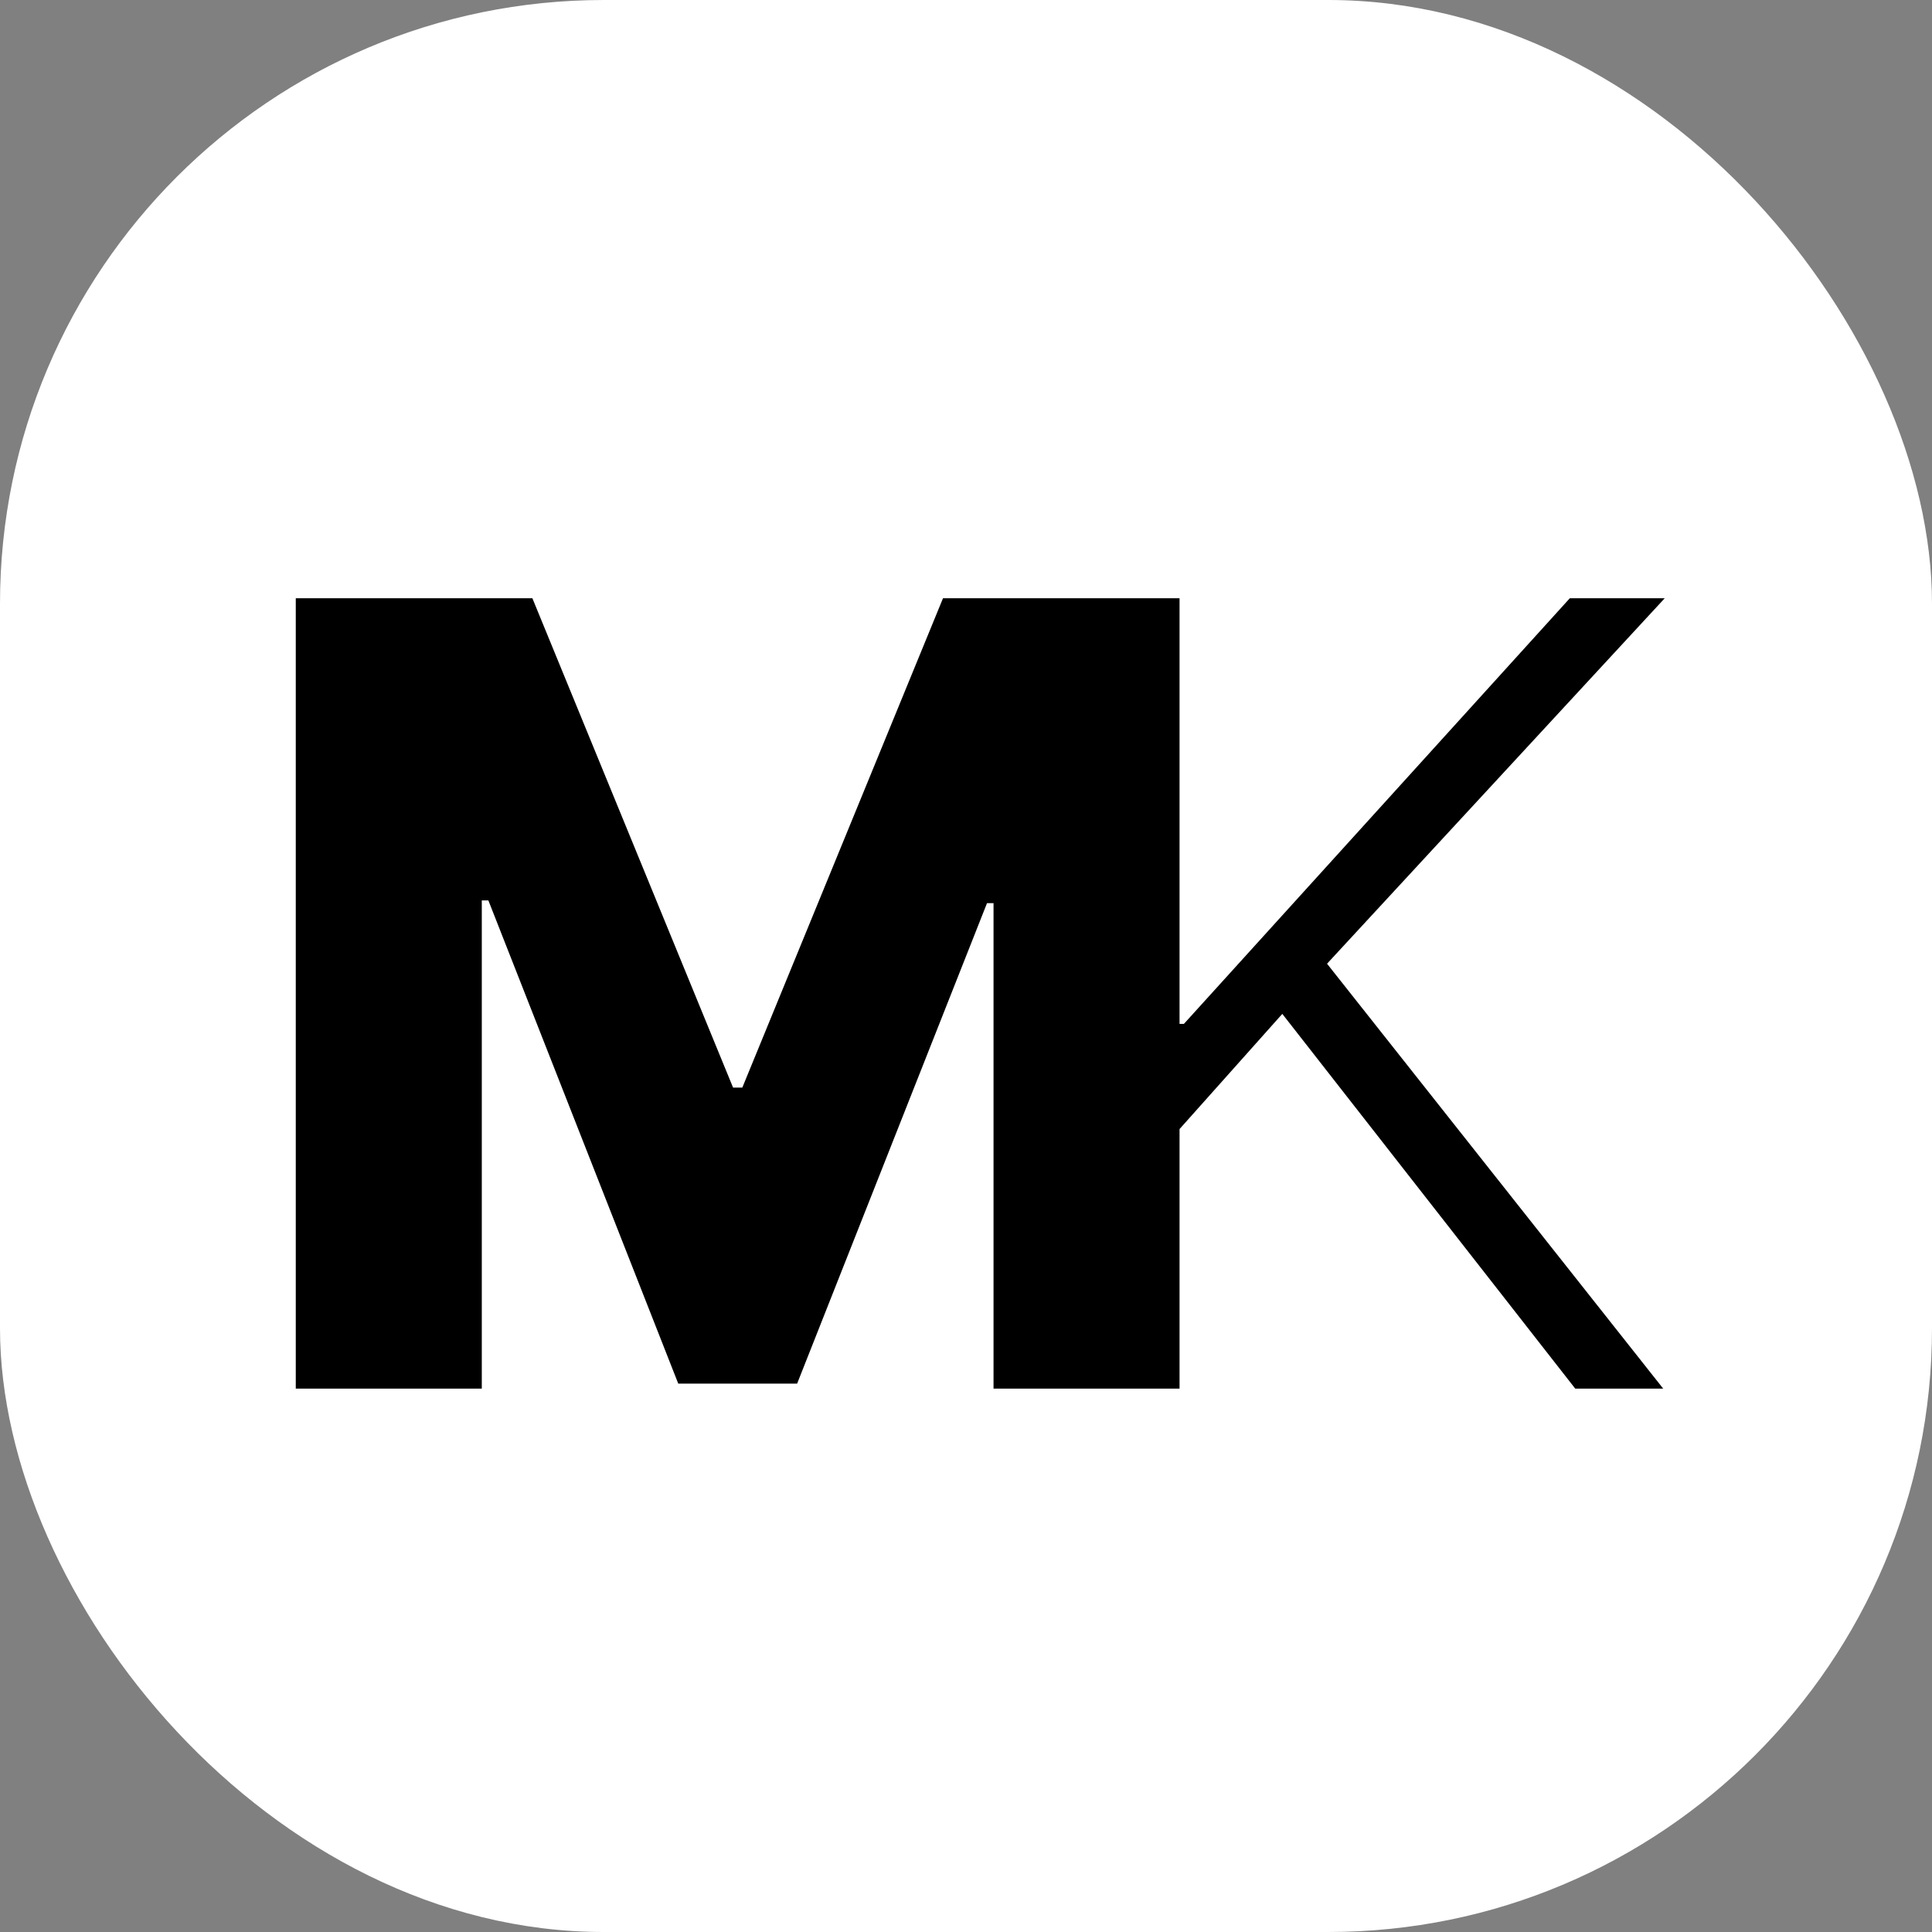
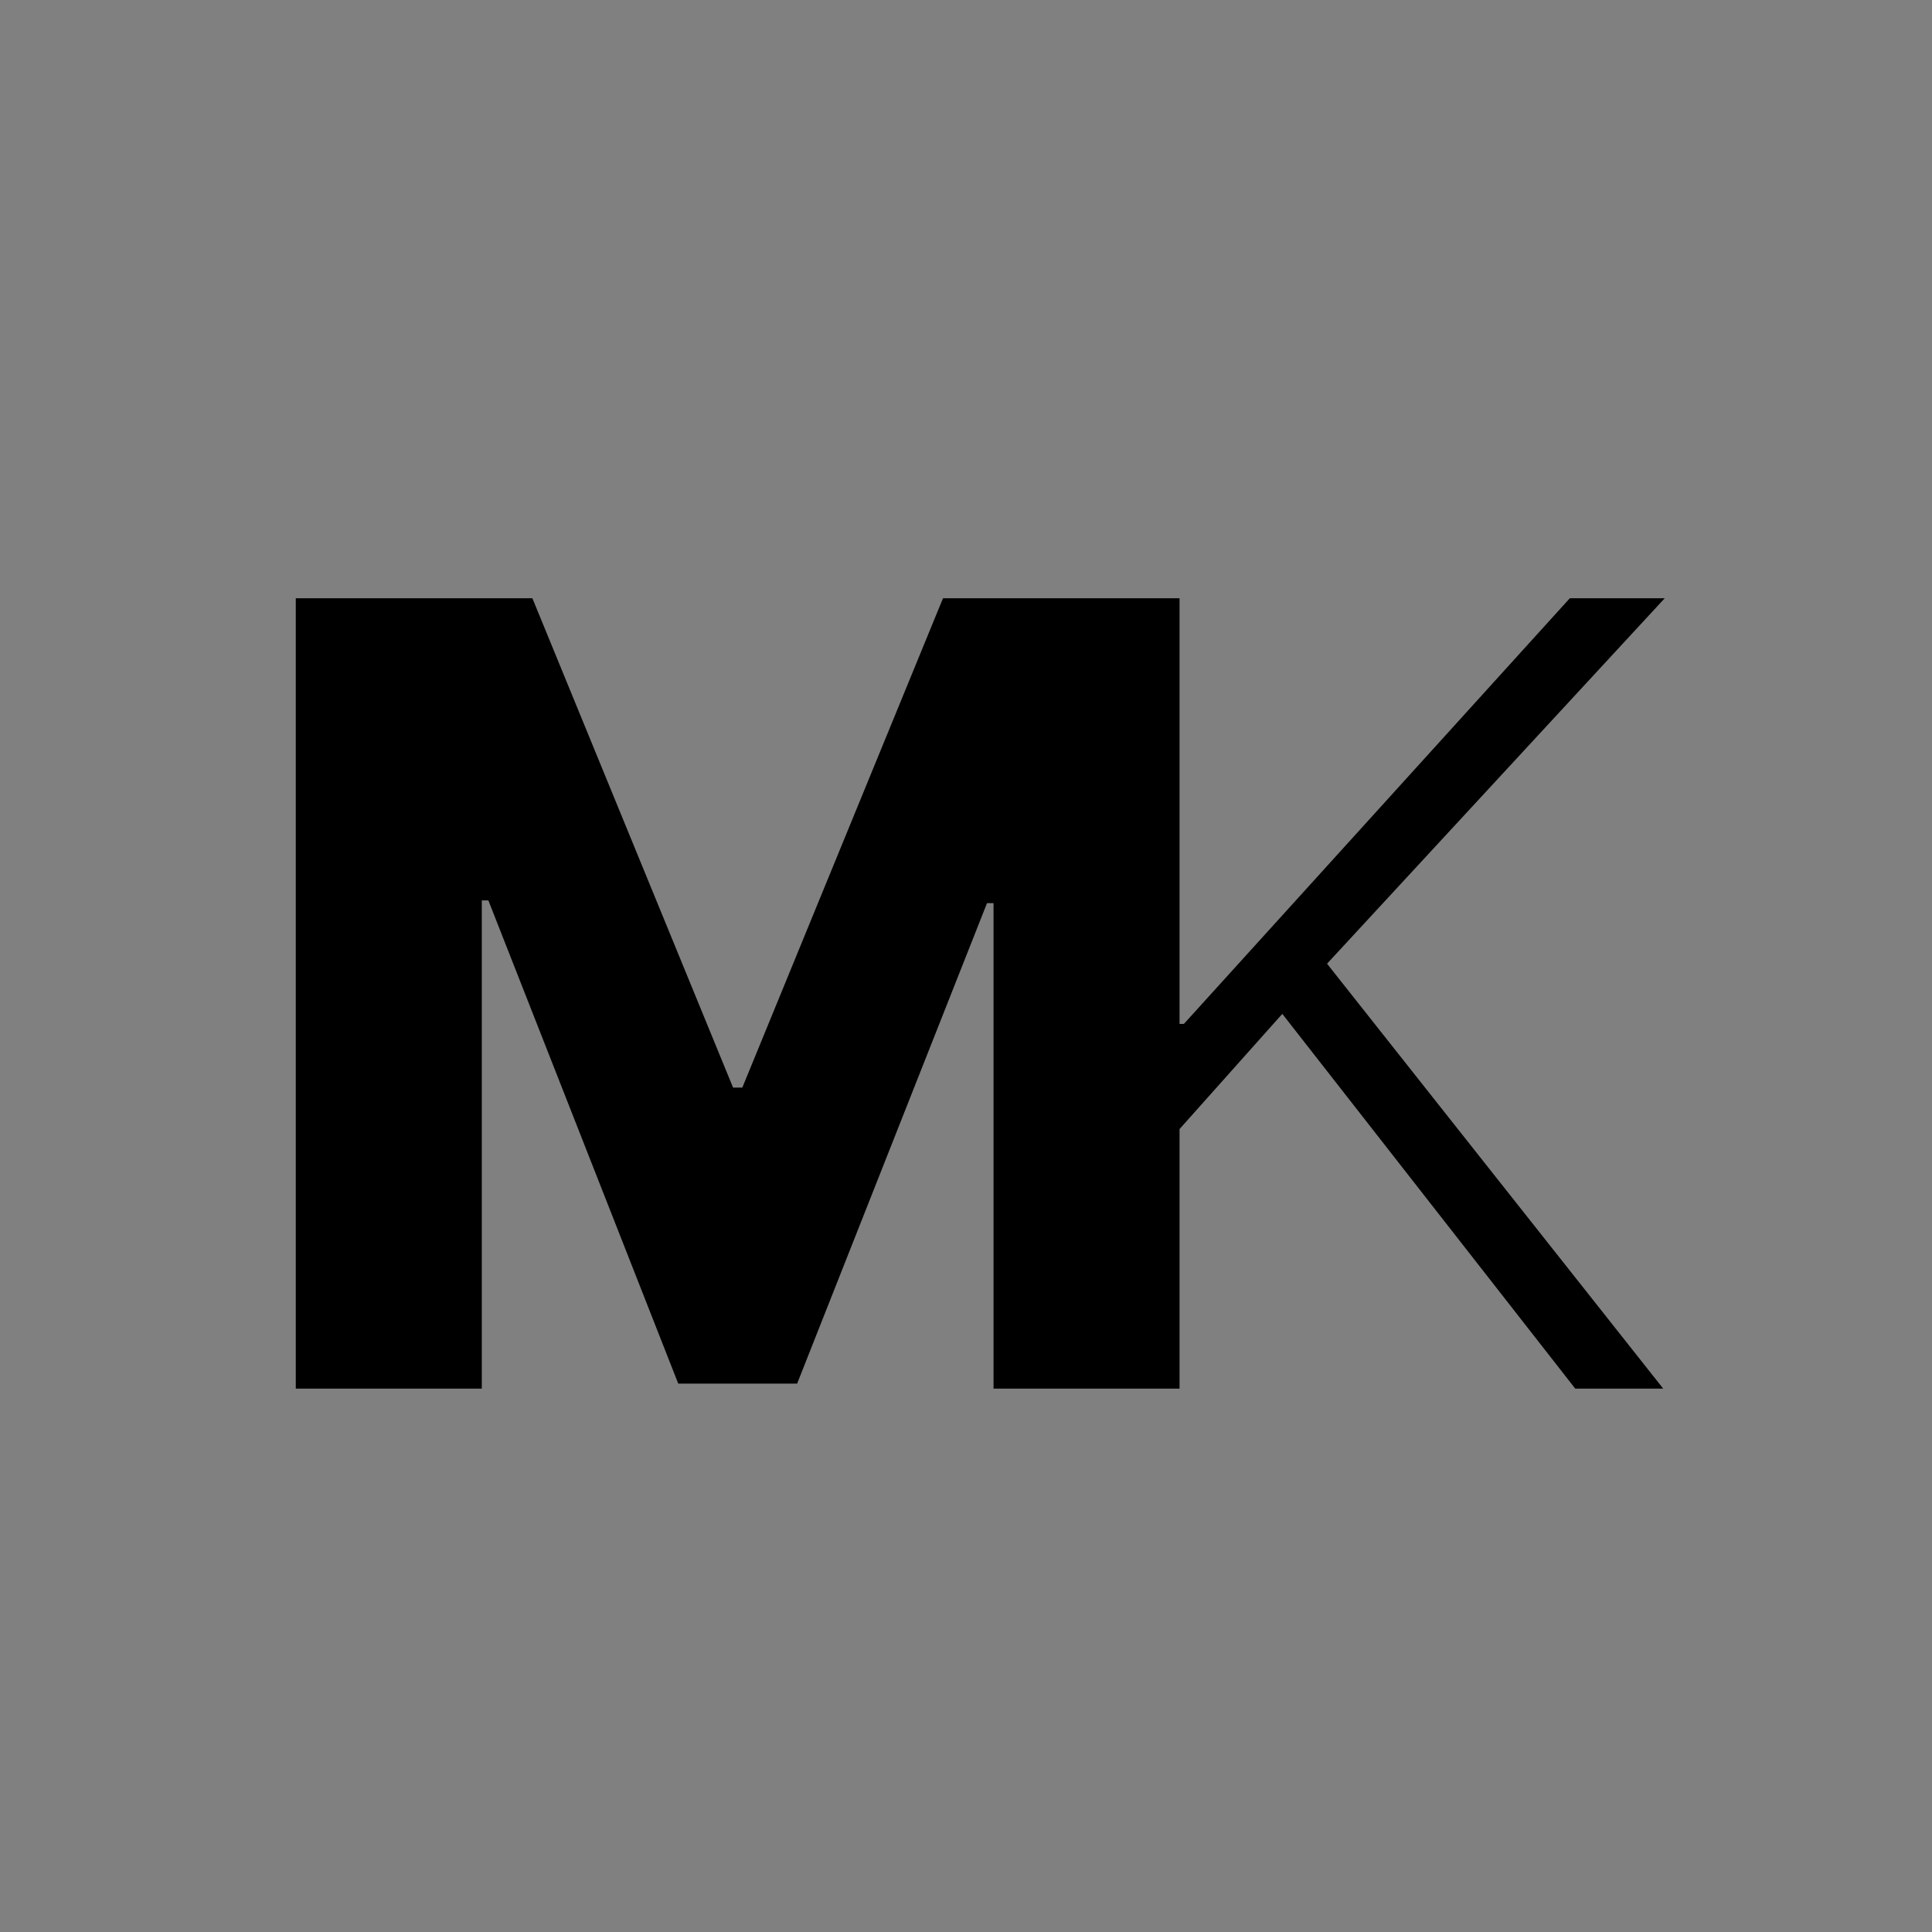
<svg xmlns="http://www.w3.org/2000/svg" width="32" height="32" viewBox="0 0 32 32" fill="none">
  <rect x="0" y="0" width="32" height="32" fill="#808080" stroke="none" />
-   <rect width="32" height="32" rx="10" fill="white" />
  <g clip-path="url(#clip0_459_32)">
    <path d="M4.899 9.909H8.818L12.142 18.014H12.295L15.619 9.909H19.537V23H16.456V14.959H16.348L13.203 22.917H11.234L8.089 14.914H7.98V23H4.899V9.909ZM18.299 23V9.909H19.494V16.959H19.609L26.001 9.909H27.573L21.98 15.962L27.548 23H26.091L21.239 16.793L19.494 18.749V23H18.299Z" fill="black" />
  </g>
  <defs>
    <clipPath id="clip0_459_32">
      <rect width="32" height="32" fill="white" />
    </clipPath>
  </defs>
</svg>